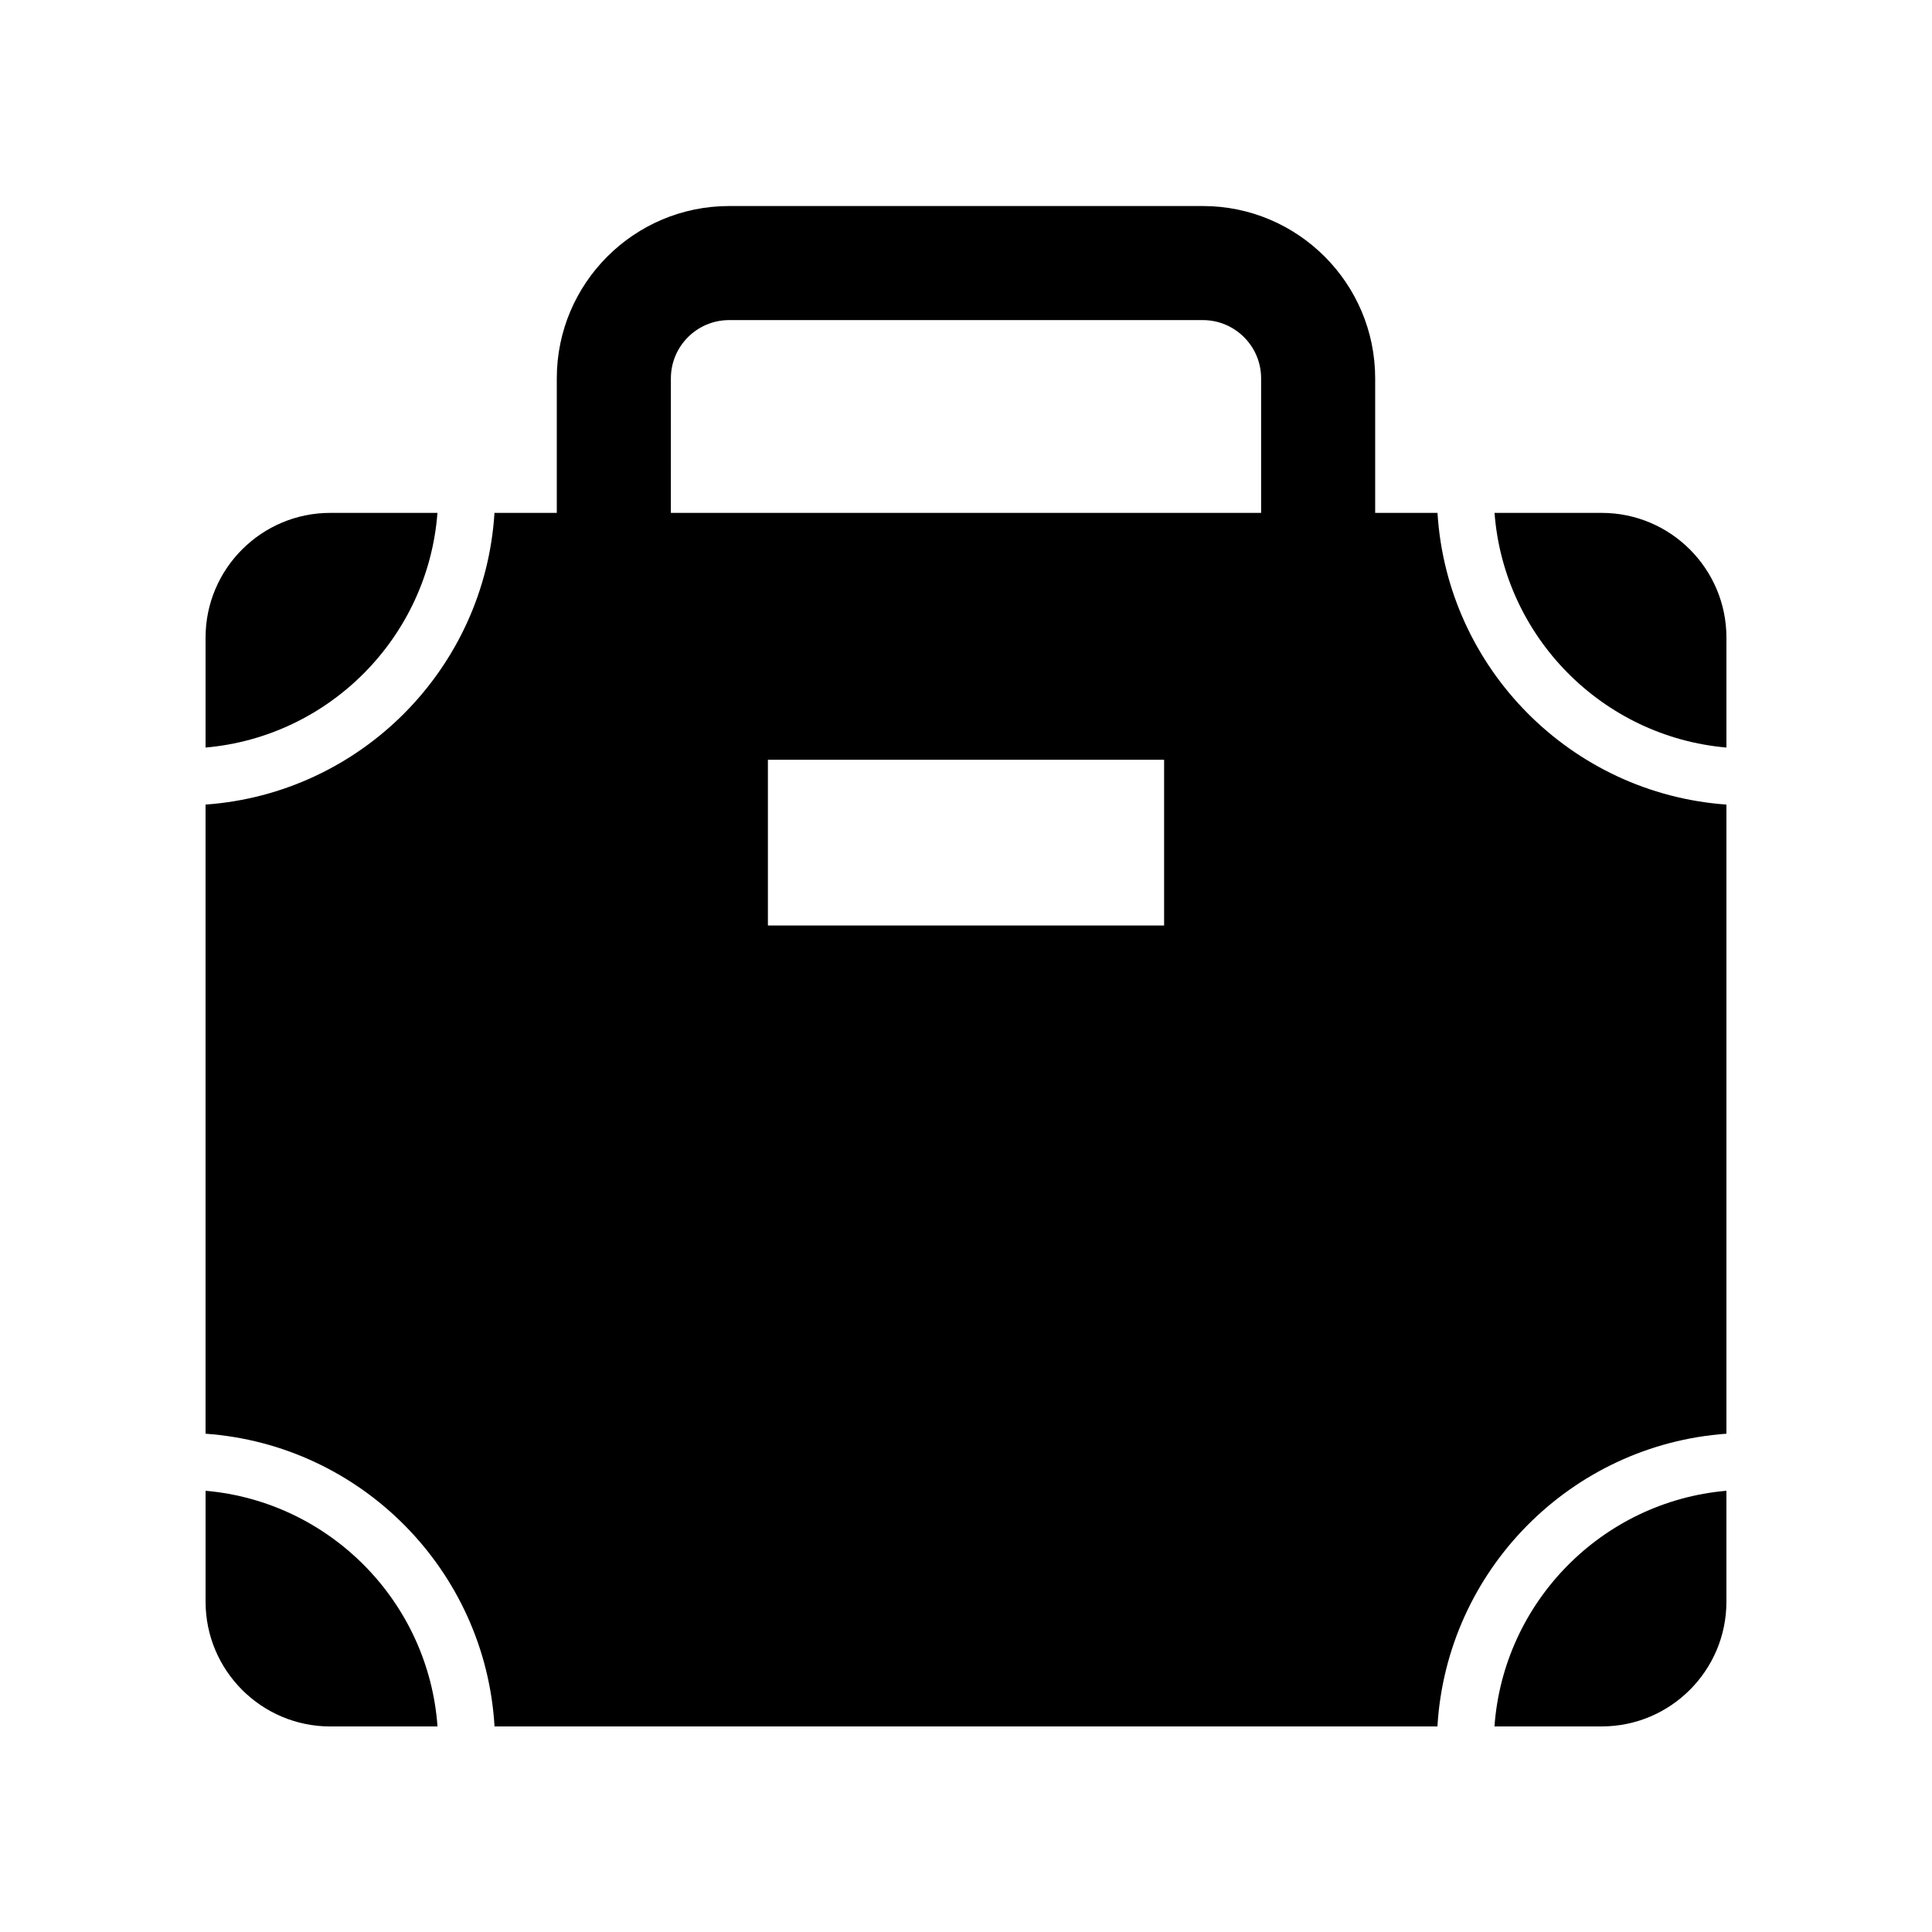
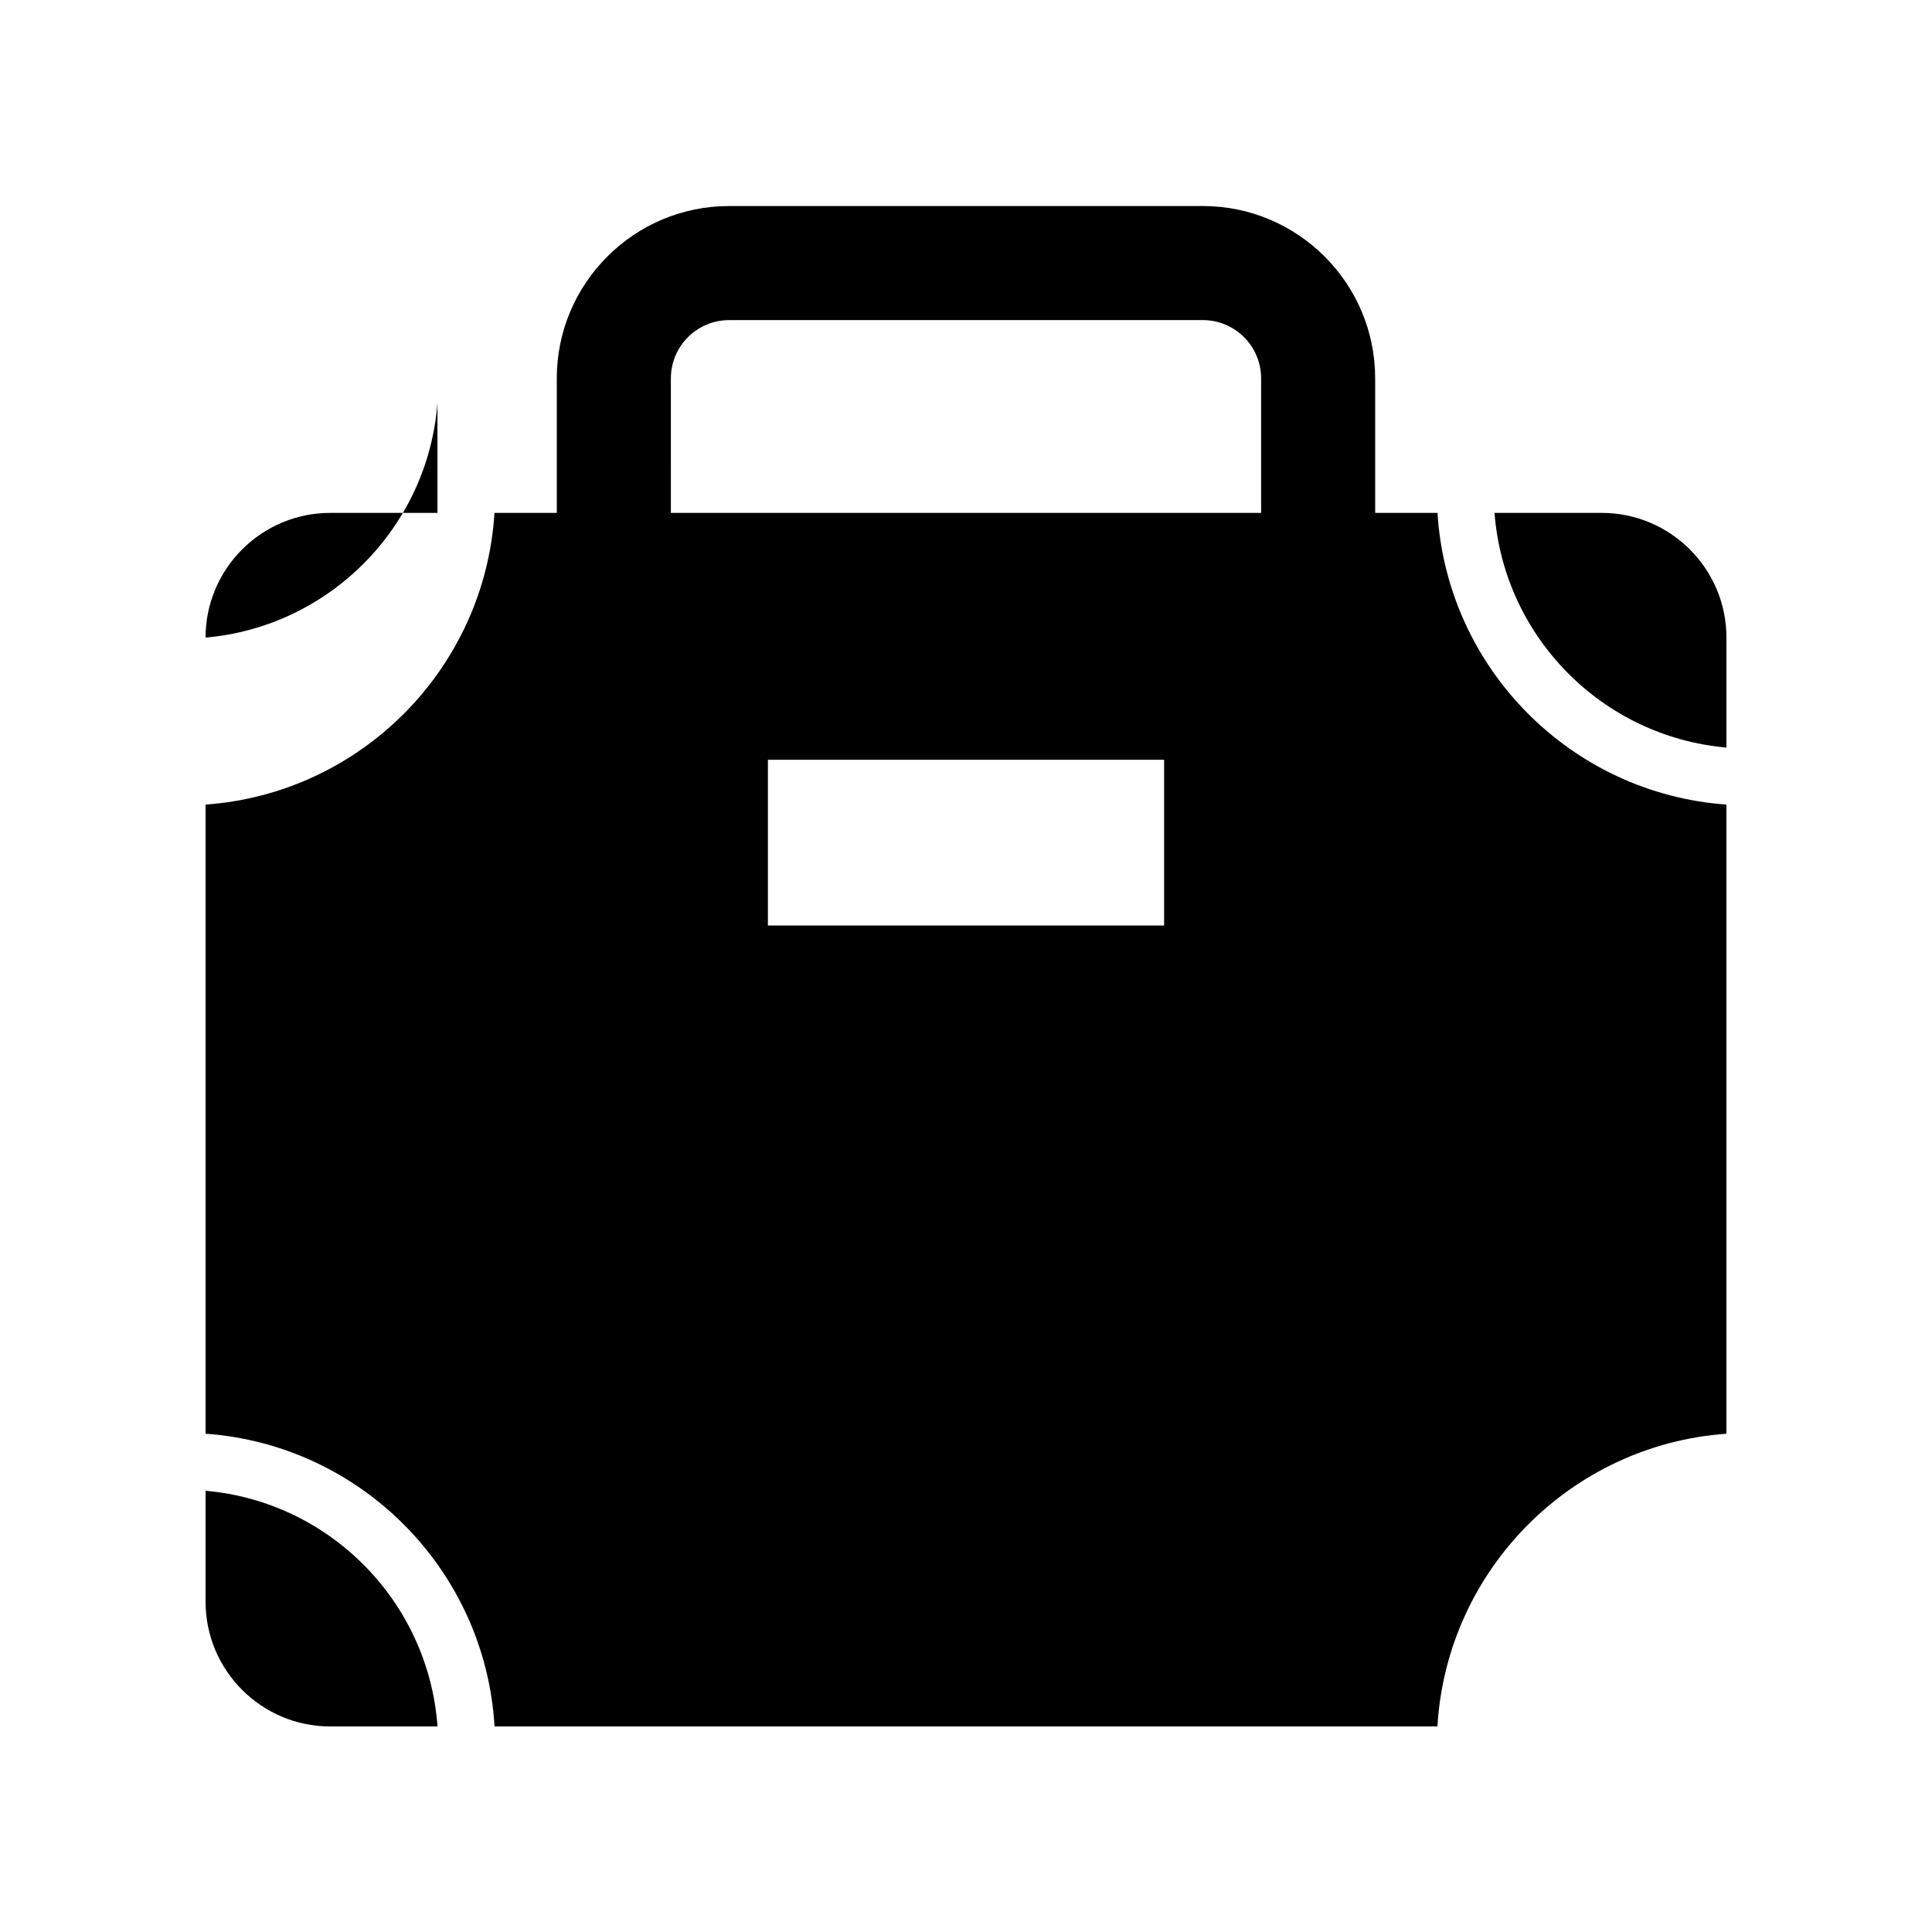
<svg xmlns="http://www.w3.org/2000/svg" fill="#000000" width="800px" height="800px" version="1.1" viewBox="144 144 512 512">
  <g>
    <path d="m524.95 279.92h-16.516v-35.656c0-25.18-20.48-45.664-45.664-45.664h-125.55c-25.18 0-45.664 20.48-45.664 45.664v35.656h-16.516c-2.559 41.262-35.41 74.367-76.566 77.301v166.73c41.246 2.941 74.148 36.184 76.582 77.57h249.88c2.438-41.387 35.336-74.629 76.586-77.57v-166.73c-41.16-2.934-74.012-36.039-76.57-77.301zm-203.16-35.656c0-8.512 6.922-15.434 15.434-15.434h125.55c8.512 0 15.434 6.922 15.434 15.434v35.656h-156.42zm130.71 145h-105v-43.922h105z" />
-     <path d="m259.93 279.92h-28.414c-18.219 0-33.039 14.824-33.039 33.047v29.141c32.824-2.867 58.953-29.258 61.453-62.188z" />
+     <path d="m259.93 279.92h-28.414c-18.219 0-33.039 14.824-33.039 33.047c32.824-2.867 58.953-29.258 61.453-62.188z" />
    <path d="m198.48 539.07v29.41c0 18.223 14.82 33.047 33.039 33.047h28.426c-2.379-33.055-28.551-59.582-61.465-62.457z" />
-     <path d="m540.05 601.52h28.426c18.219 0 33.043-14.824 33.043-33.043v-29.41c-32.918 2.871-59.09 29.398-61.469 62.453z" />
    <path d="m568.48 279.92h-28.414c2.5 32.93 28.629 59.32 61.457 62.188v-29.141c0-18.223-14.824-33.047-33.043-33.047z" />
  </g>
</svg>